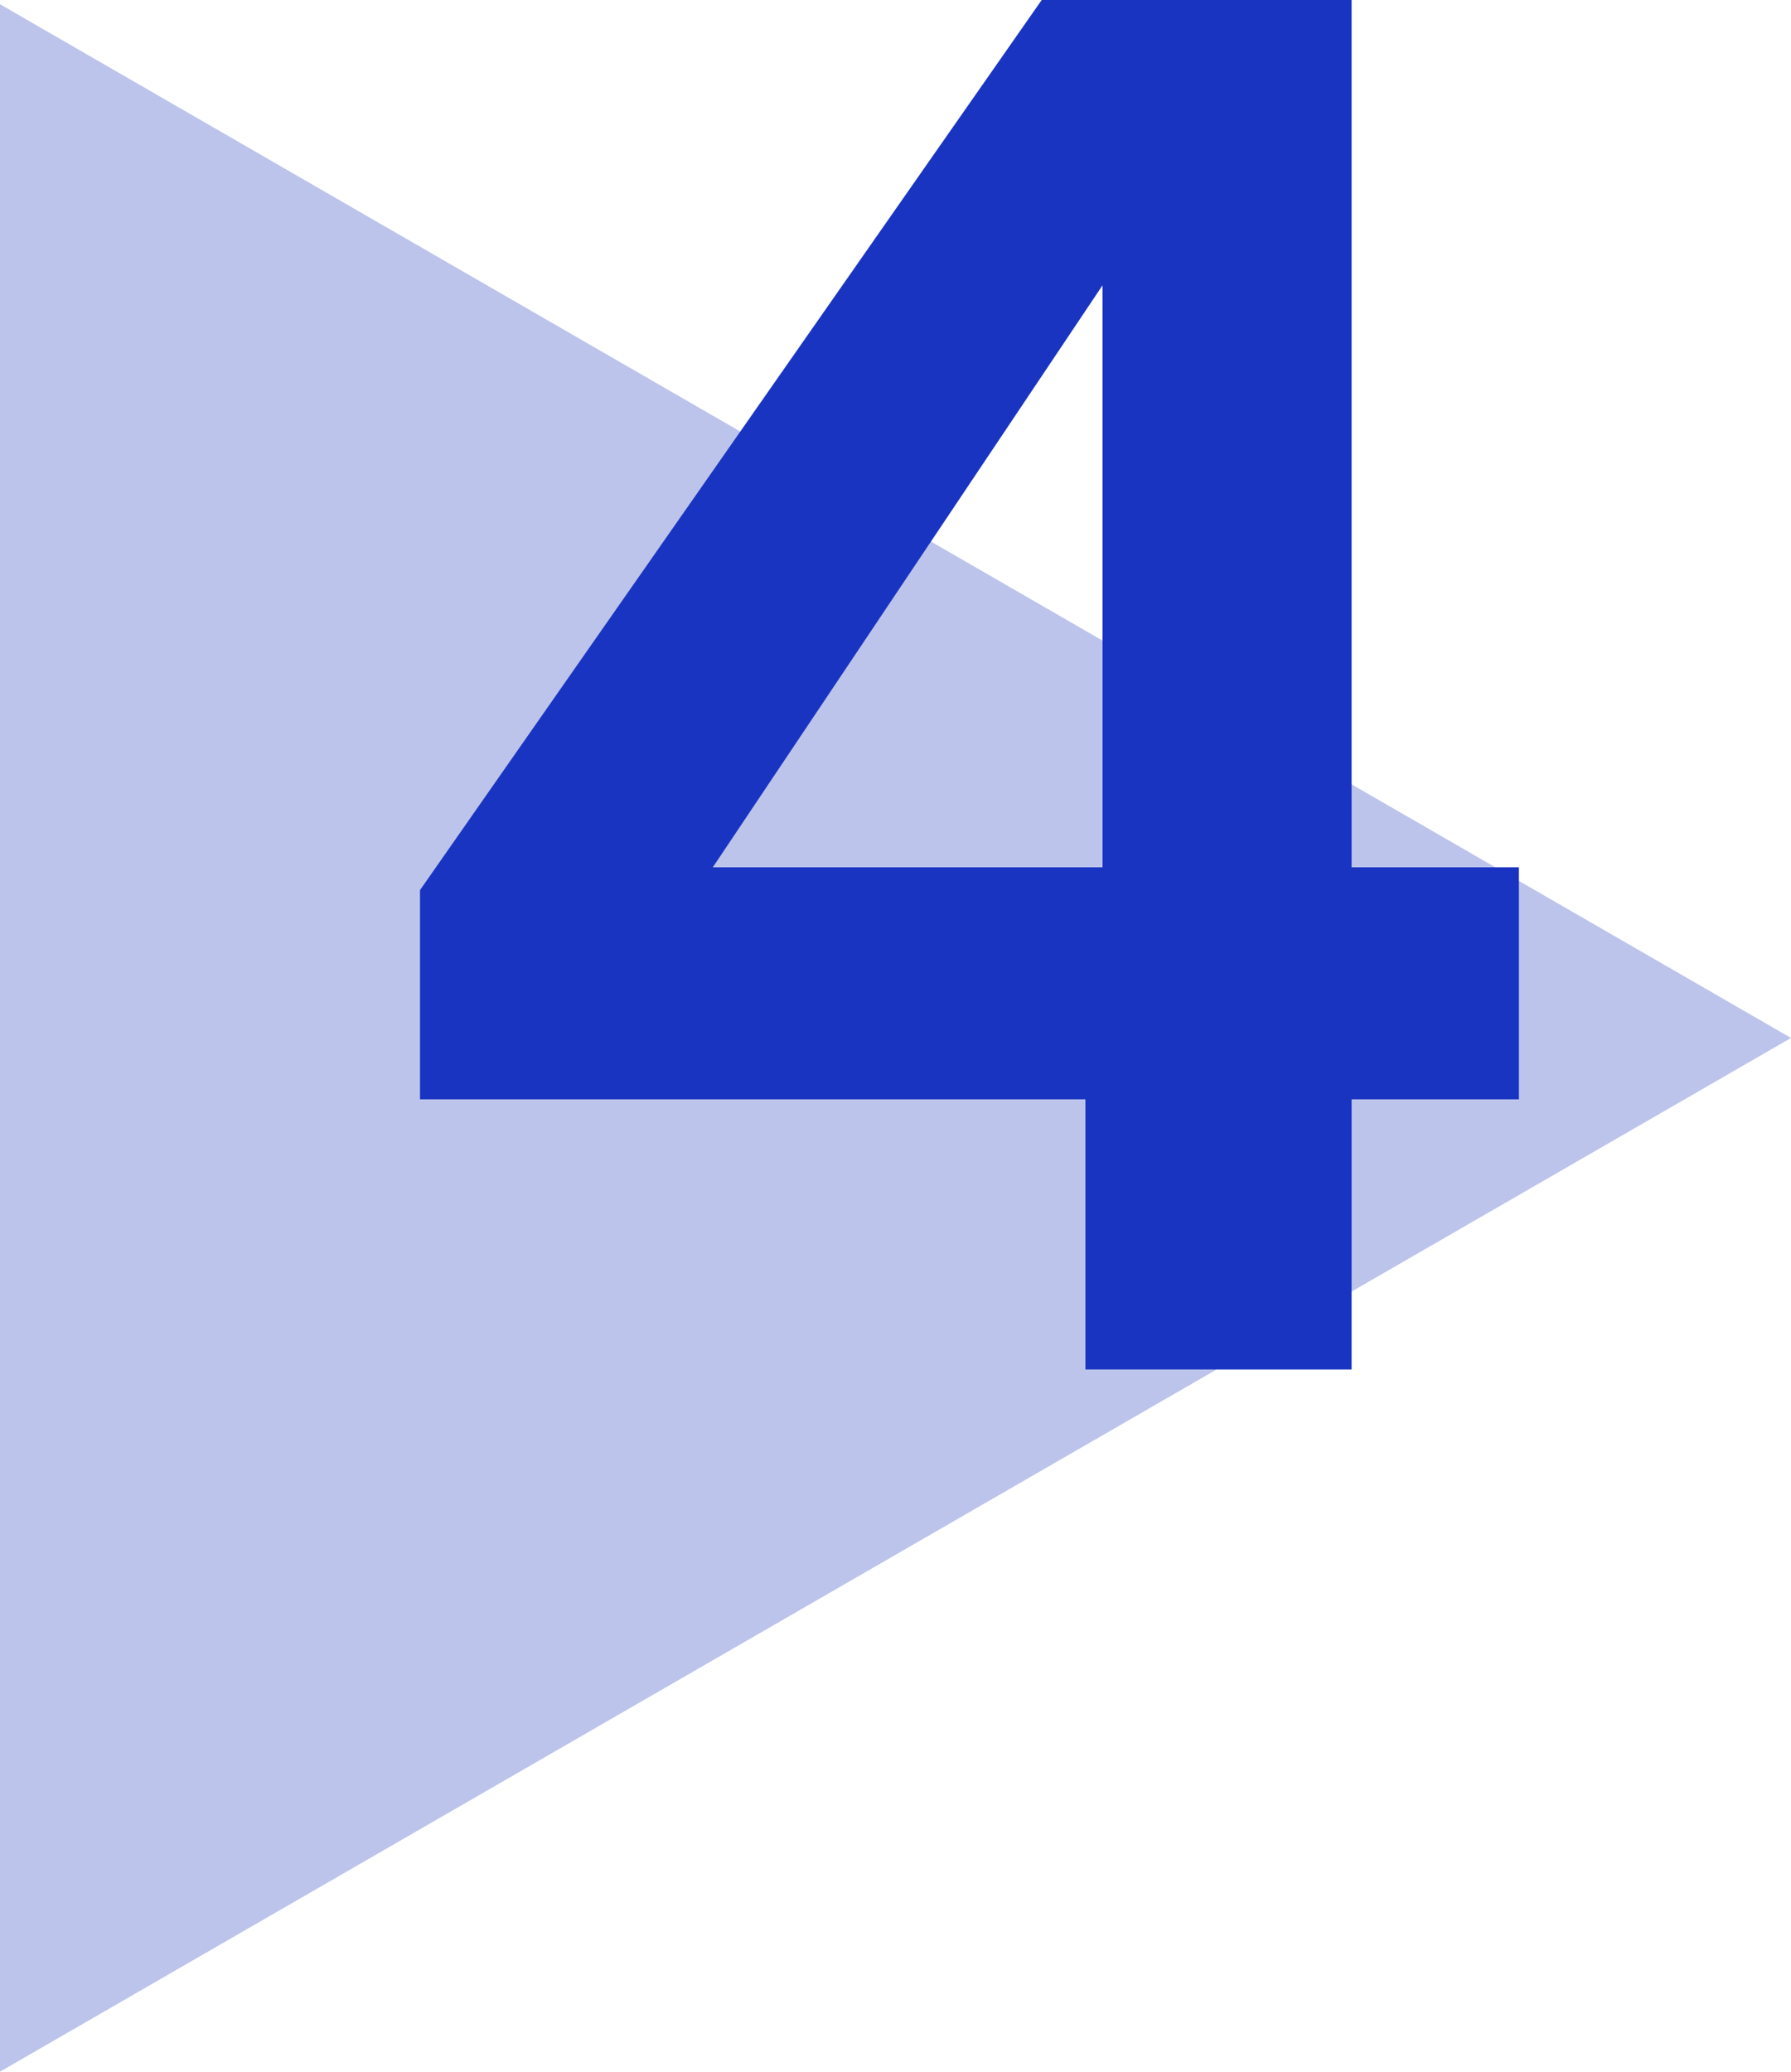
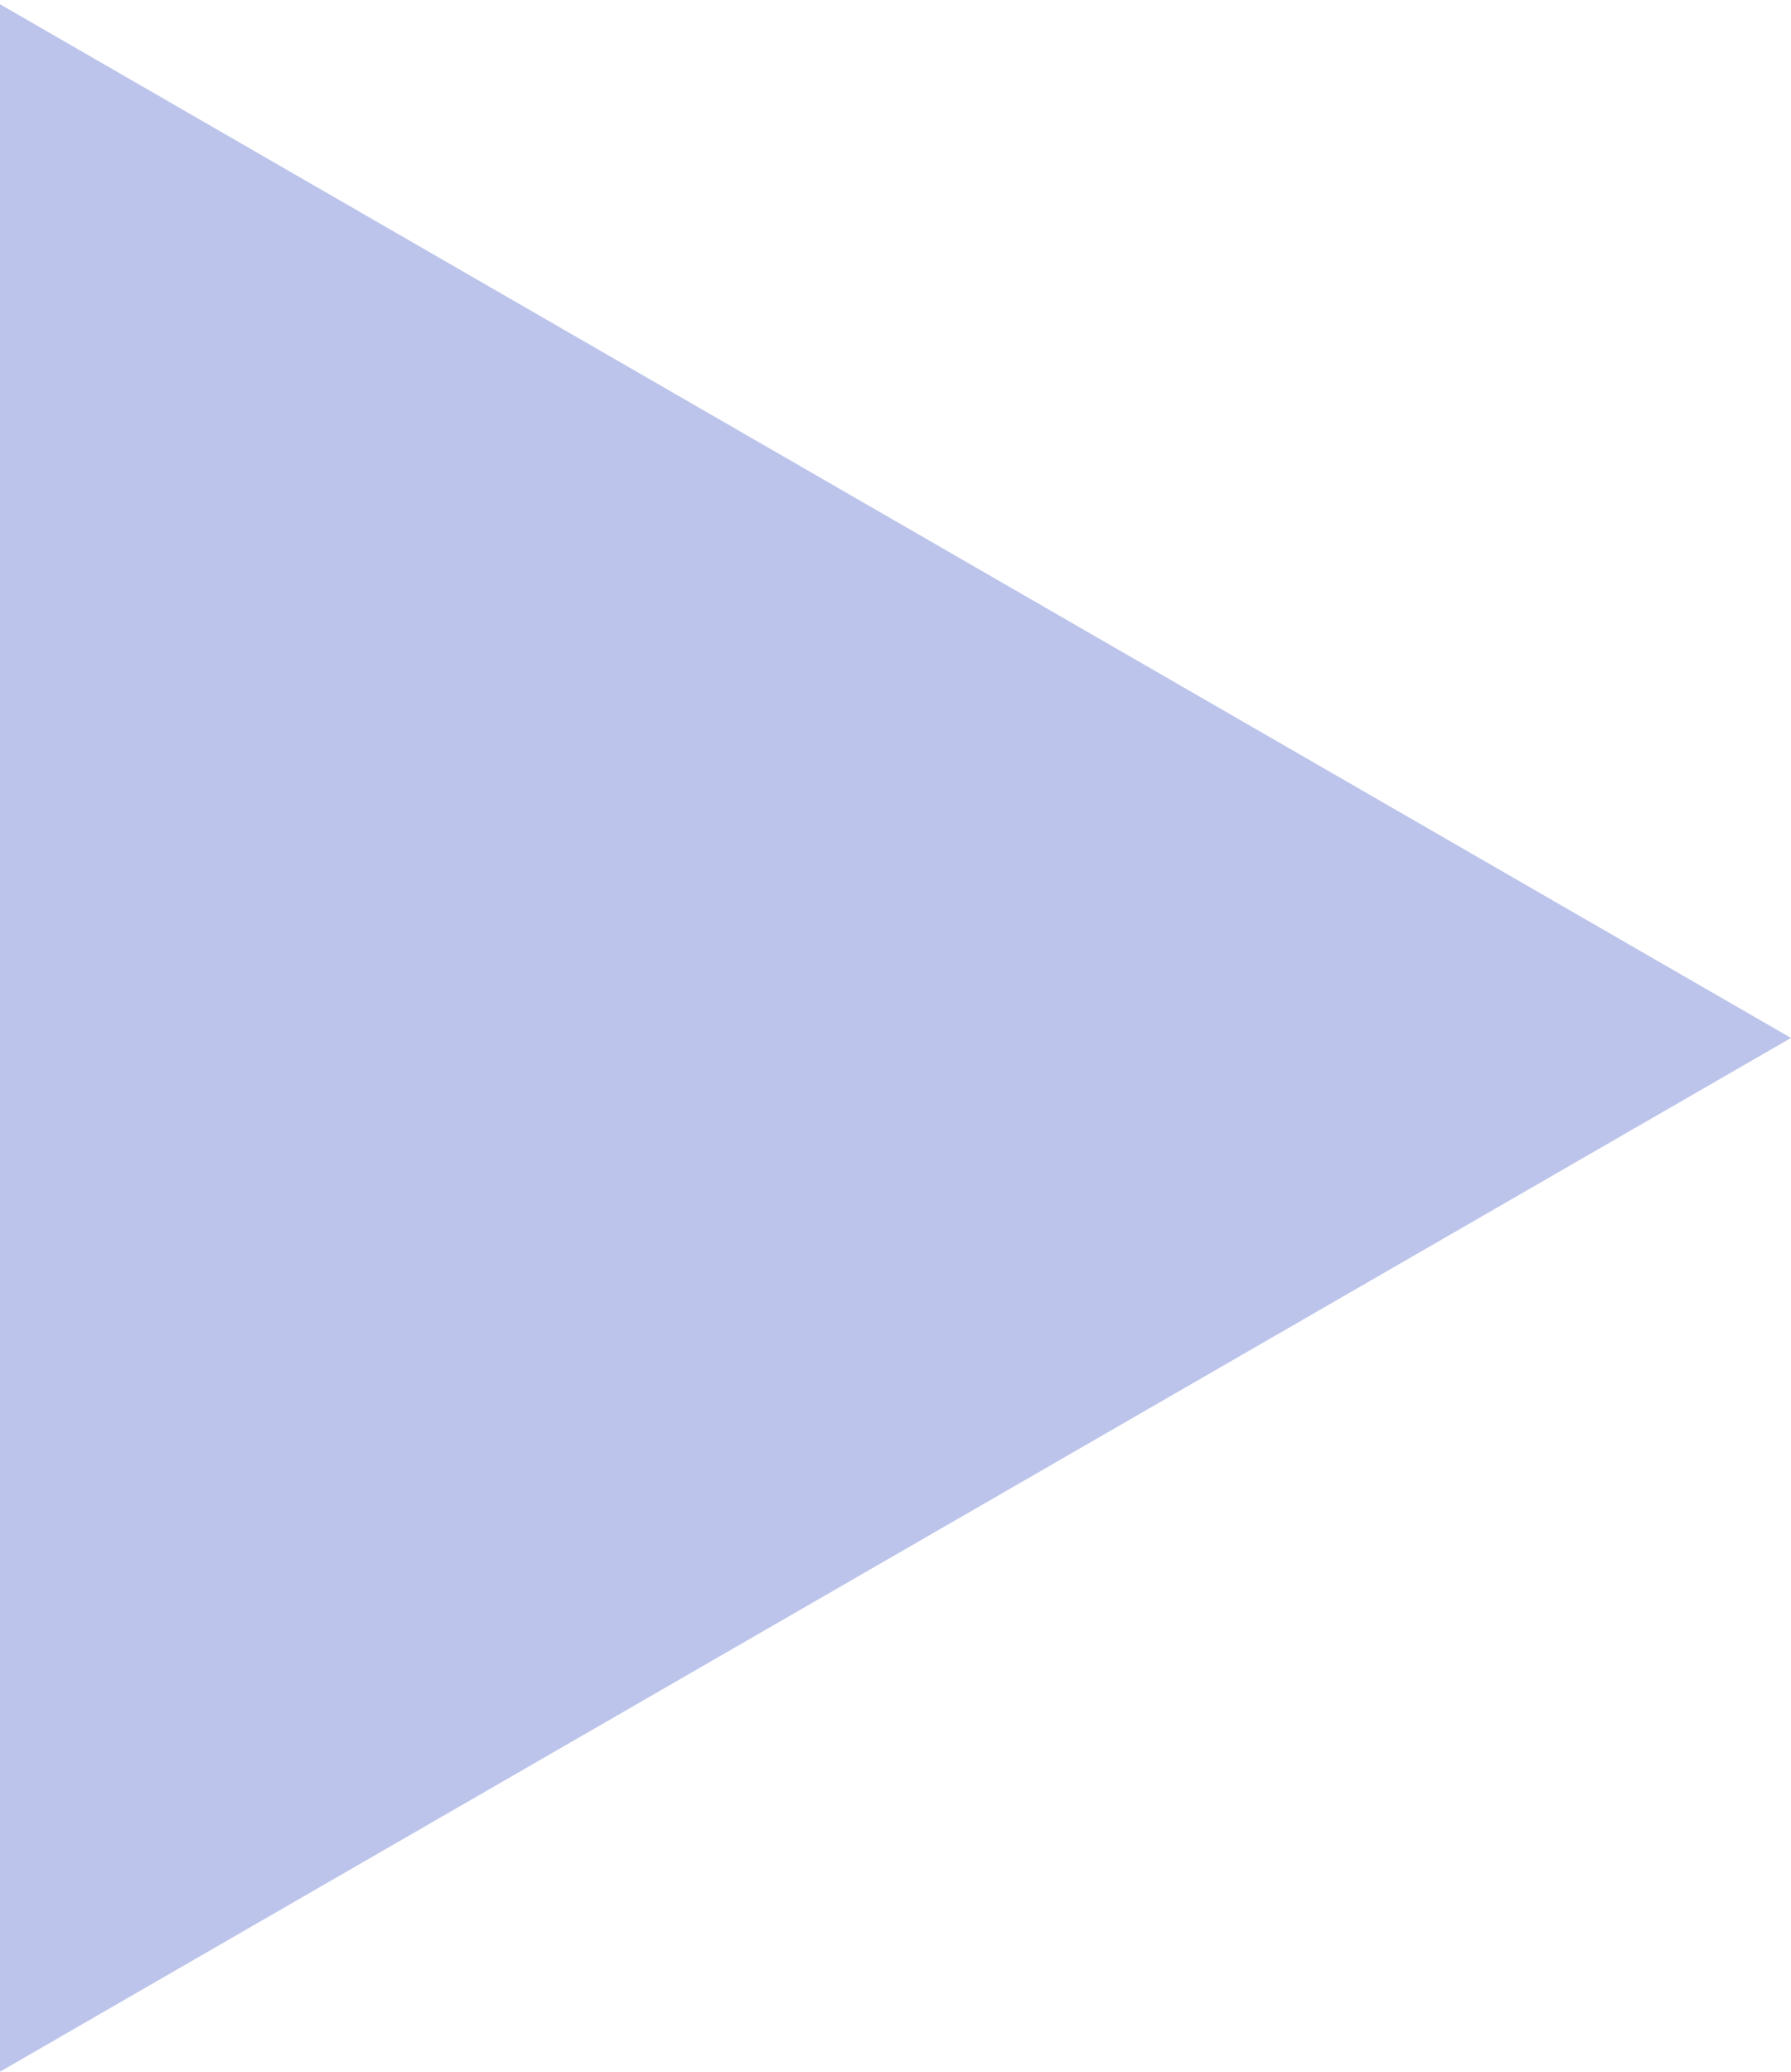
<svg xmlns="http://www.w3.org/2000/svg" width="65" height="75.154" viewBox="0 0 65 75.154">
  <g id="Group_3034" data-name="Group 3034" transform="translate(-657 -5407.846)">
-     <path id="Polygon_16" data-name="Polygon 16" d="M37.5,0,75,65H0Z" transform="translate(722 5408) rotate(90)" fill="#bcc4eb" />
-     <path id="Path_2146" data-name="Path 2146" d="M3.243-9.8v-7.59L25.806-49.68H37.053v31.464h6.072V-9.8H37.053V0h-9.66V-9.8ZM28.014-39.33,13.869-18.216H28.014Z" transform="translate(669 5457.526)" fill="#1a34c2" />
+     <path id="Polygon_16" data-name="Polygon 16" d="M37.5,0,75,65H0" transform="translate(722 5408) rotate(90)" fill="#bcc4eb" />
  </g>
</svg>